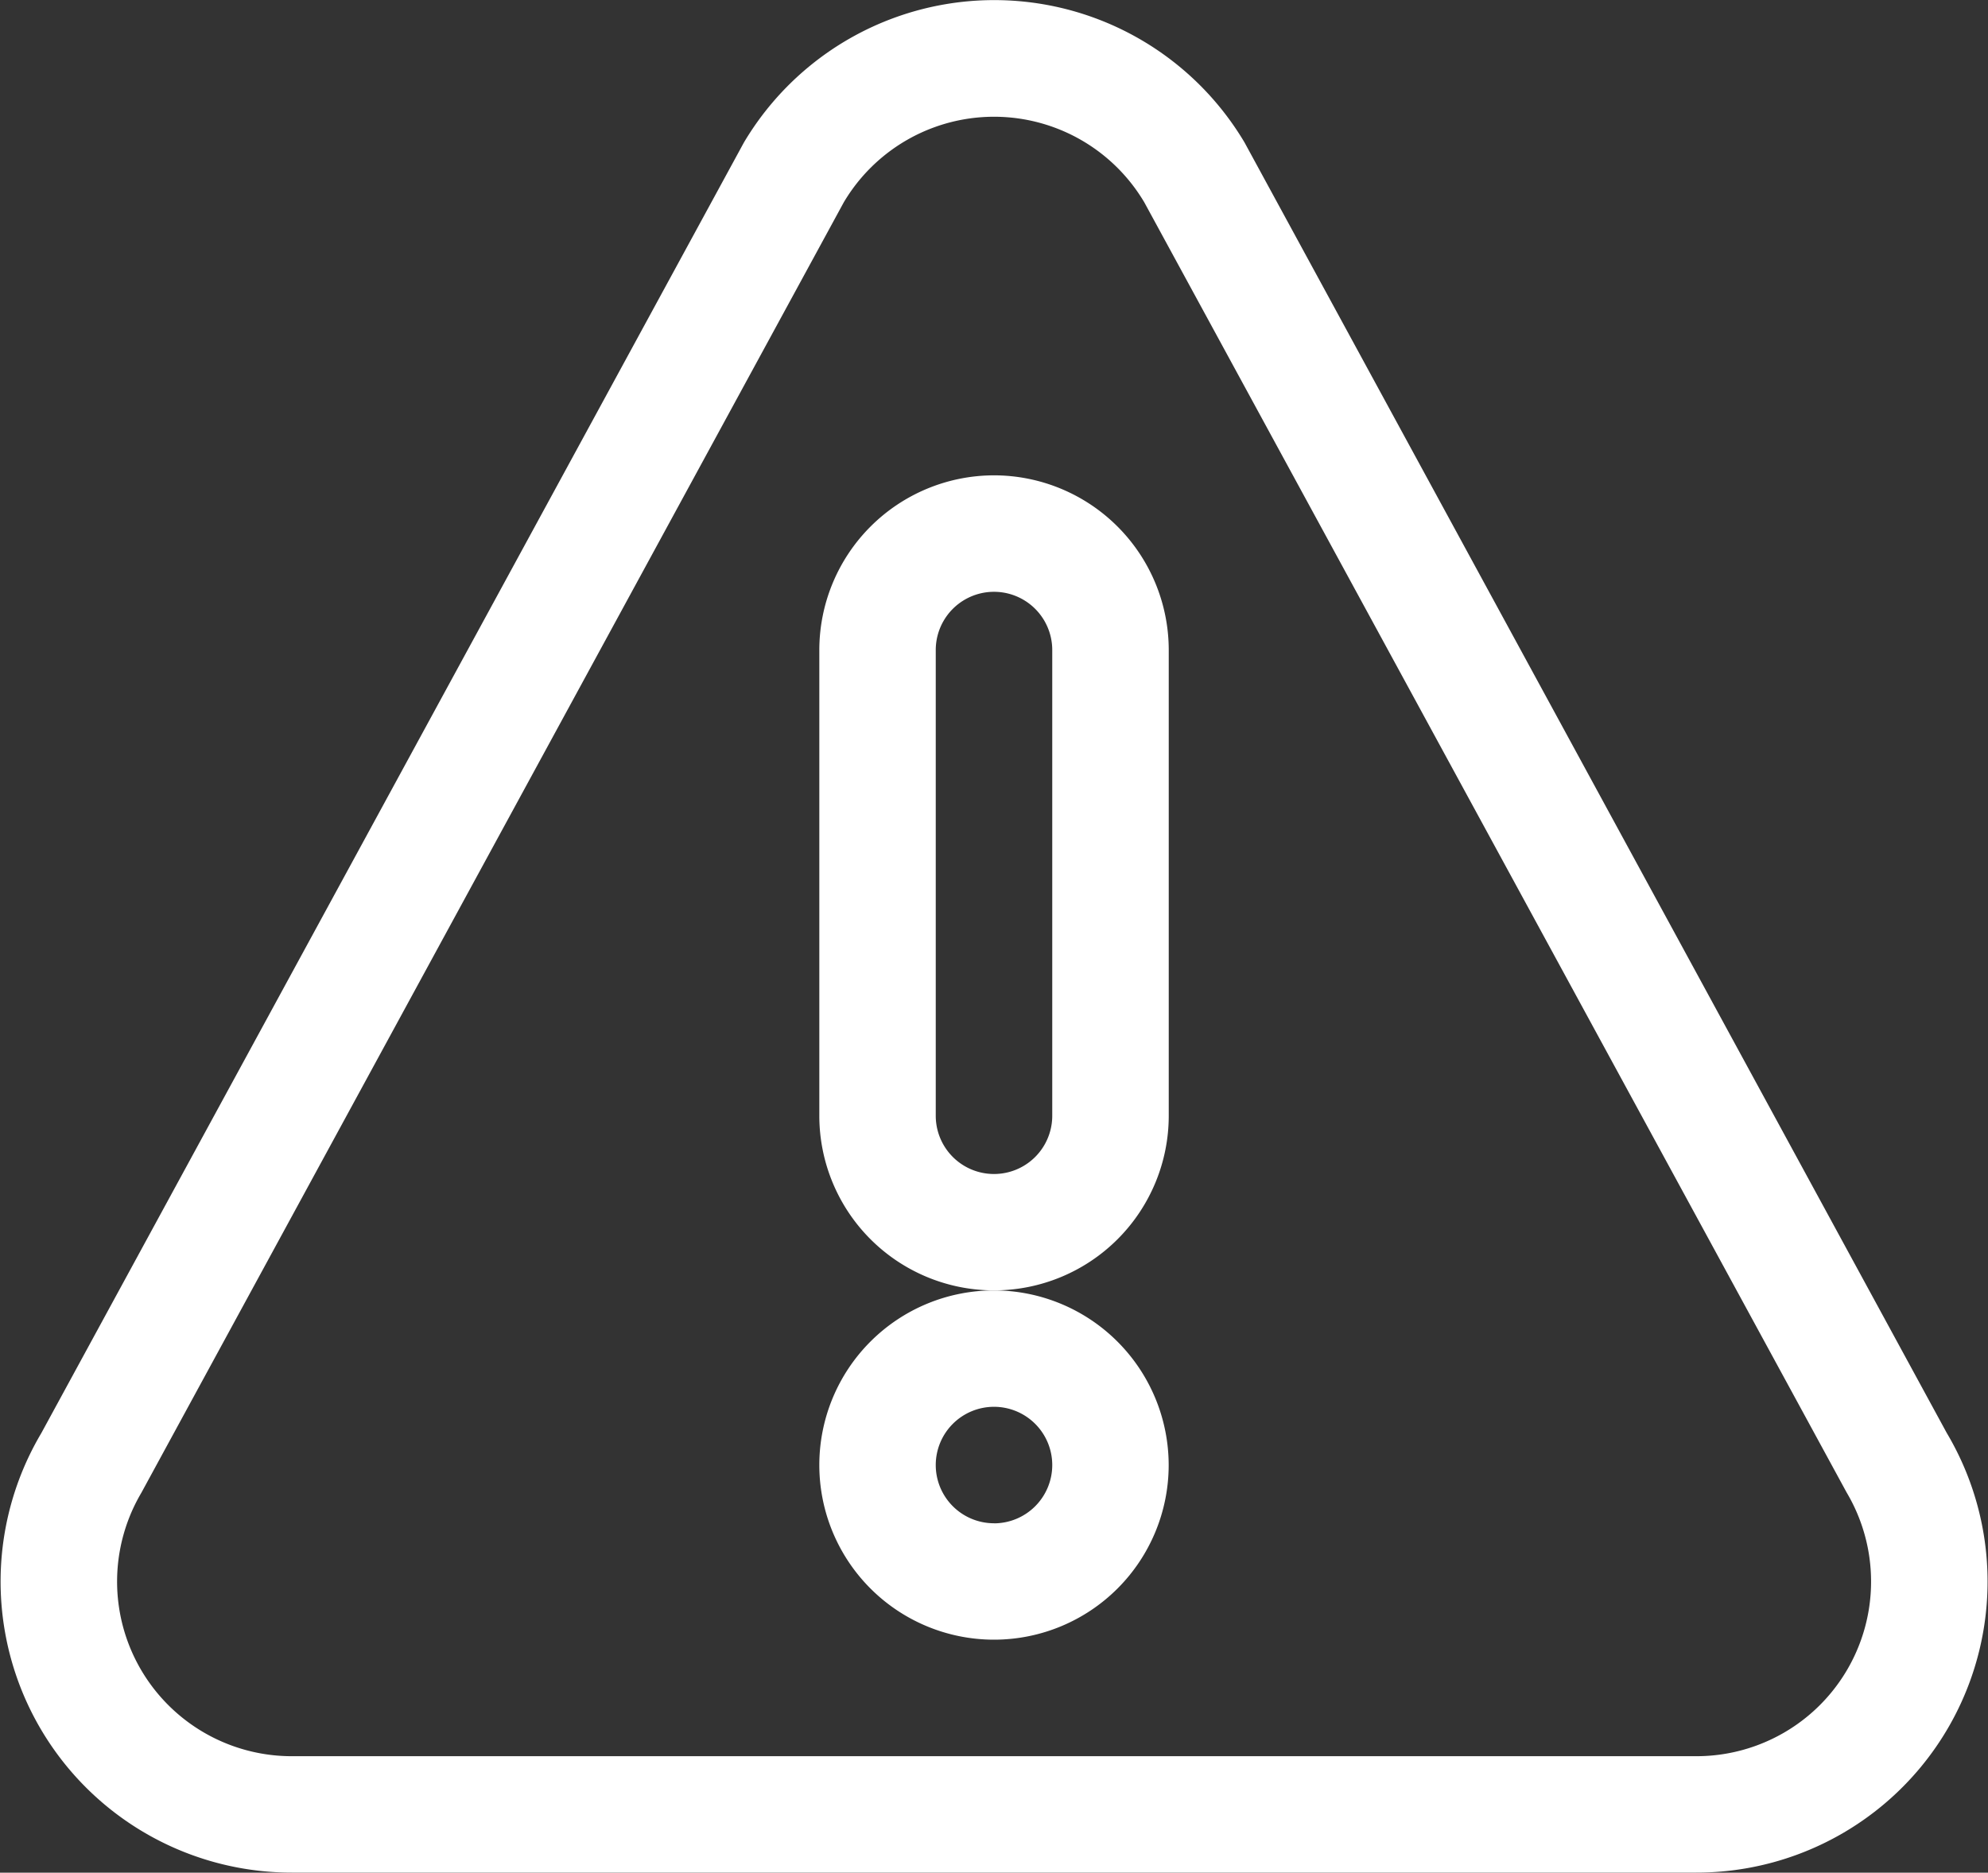
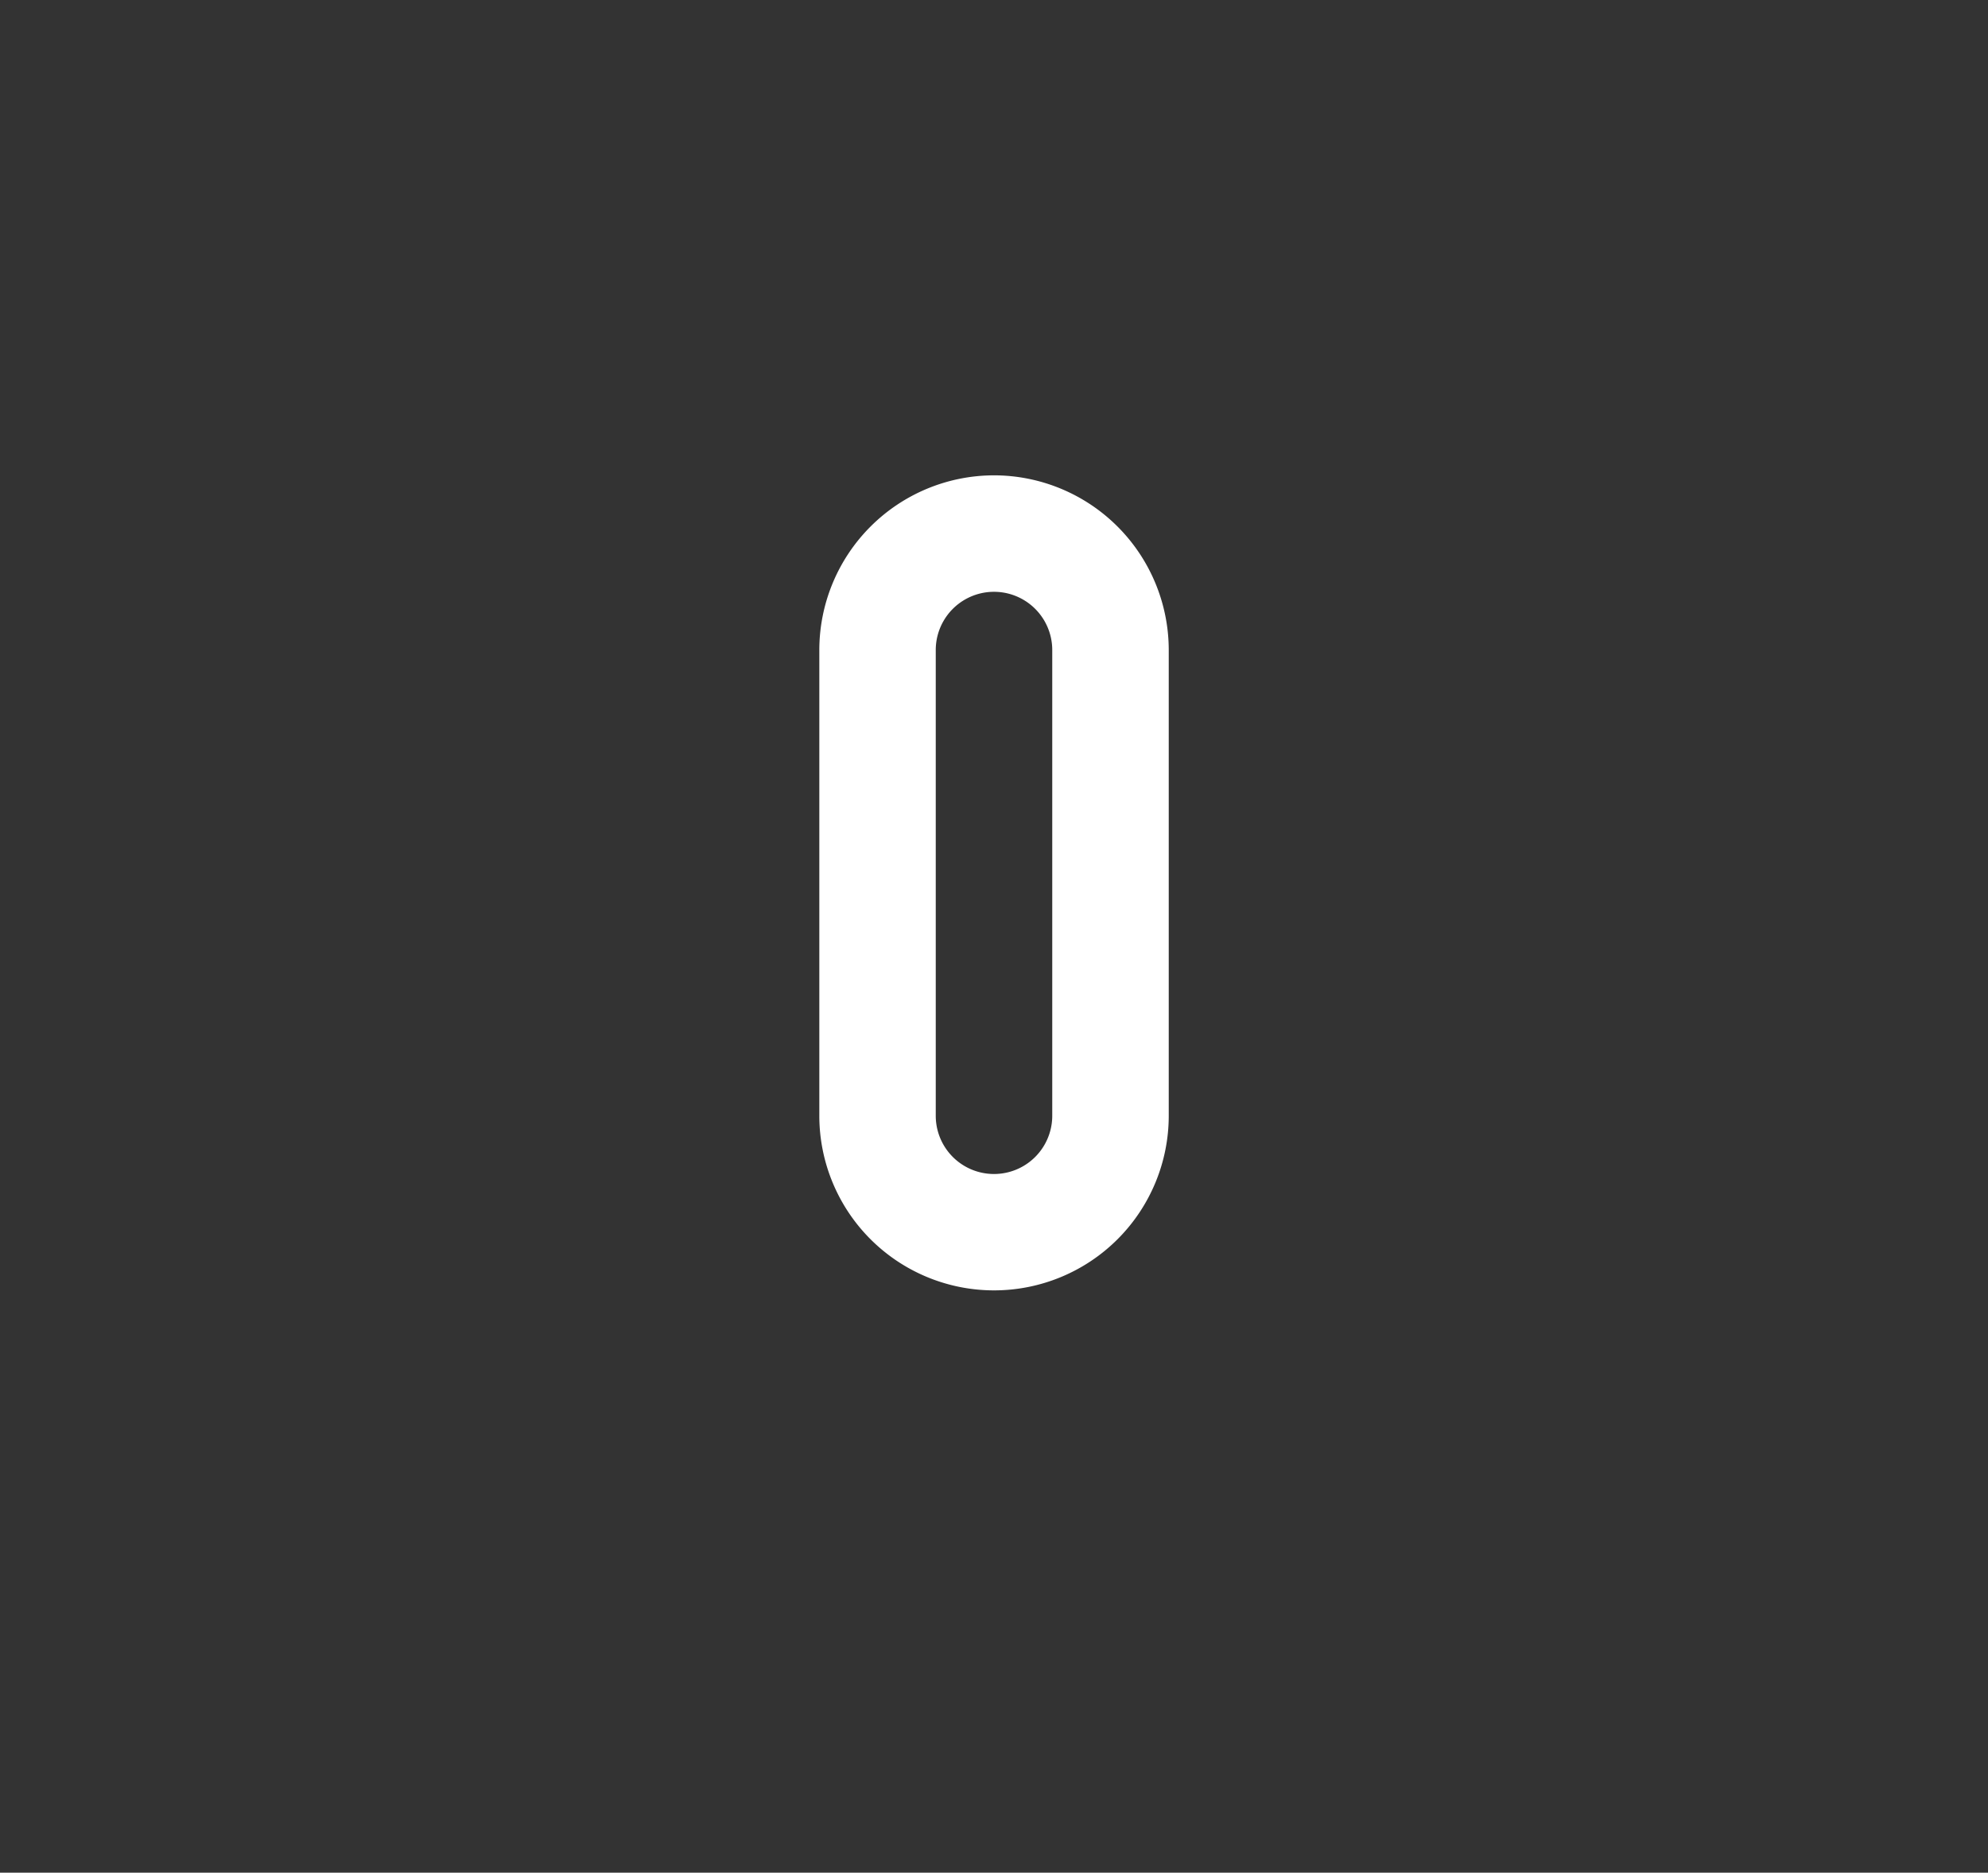
<svg xmlns="http://www.w3.org/2000/svg" width="30" height="28.267" viewBox="0 0 30 28.267">
  <rect x="0" y="0" width="30" height="28.267" fill="#333333" stroke="none" />
  <g transform="translate(0 -0.867)">
-     <path d="M15,20.345a2.636,2.636,0,1,0,2.636,2.636A2.639,2.639,0,0,0,15,20.345Zm0,3.515a.879.879,0,1,1,.879-.879A.88.88,0,0,1,15,23.861Z" fill="#fff" />
    <path d="M15,8.042a2.639,2.639,0,0,0-2.636,2.636v7.03a2.636,2.636,0,0,0,5.273,0v-7.03A2.639,2.639,0,0,0,15,8.042Zm.879,9.667a.879.879,0,0,1-1.758,0v-7.03a.879.879,0,0,1,1.758,0Z" fill="#fff" />
-     <path d="M29.376,22.494,18.781,3.018a4.394,4.394,0,0,0-7.555,0L.623,22.5A4.393,4.393,0,0,0,4.4,29.133H25.6A4.393,4.393,0,0,0,29.376,22.494ZM25.6,27.376H4.4A2.636,2.636,0,0,1,2.133,23.4l10.6-19.479v0a2.636,2.636,0,0,1,4.535,0L27.866,23.394A2.636,2.636,0,0,1,25.6,27.376Z" fill="#fff" />
  </g>
</svg>